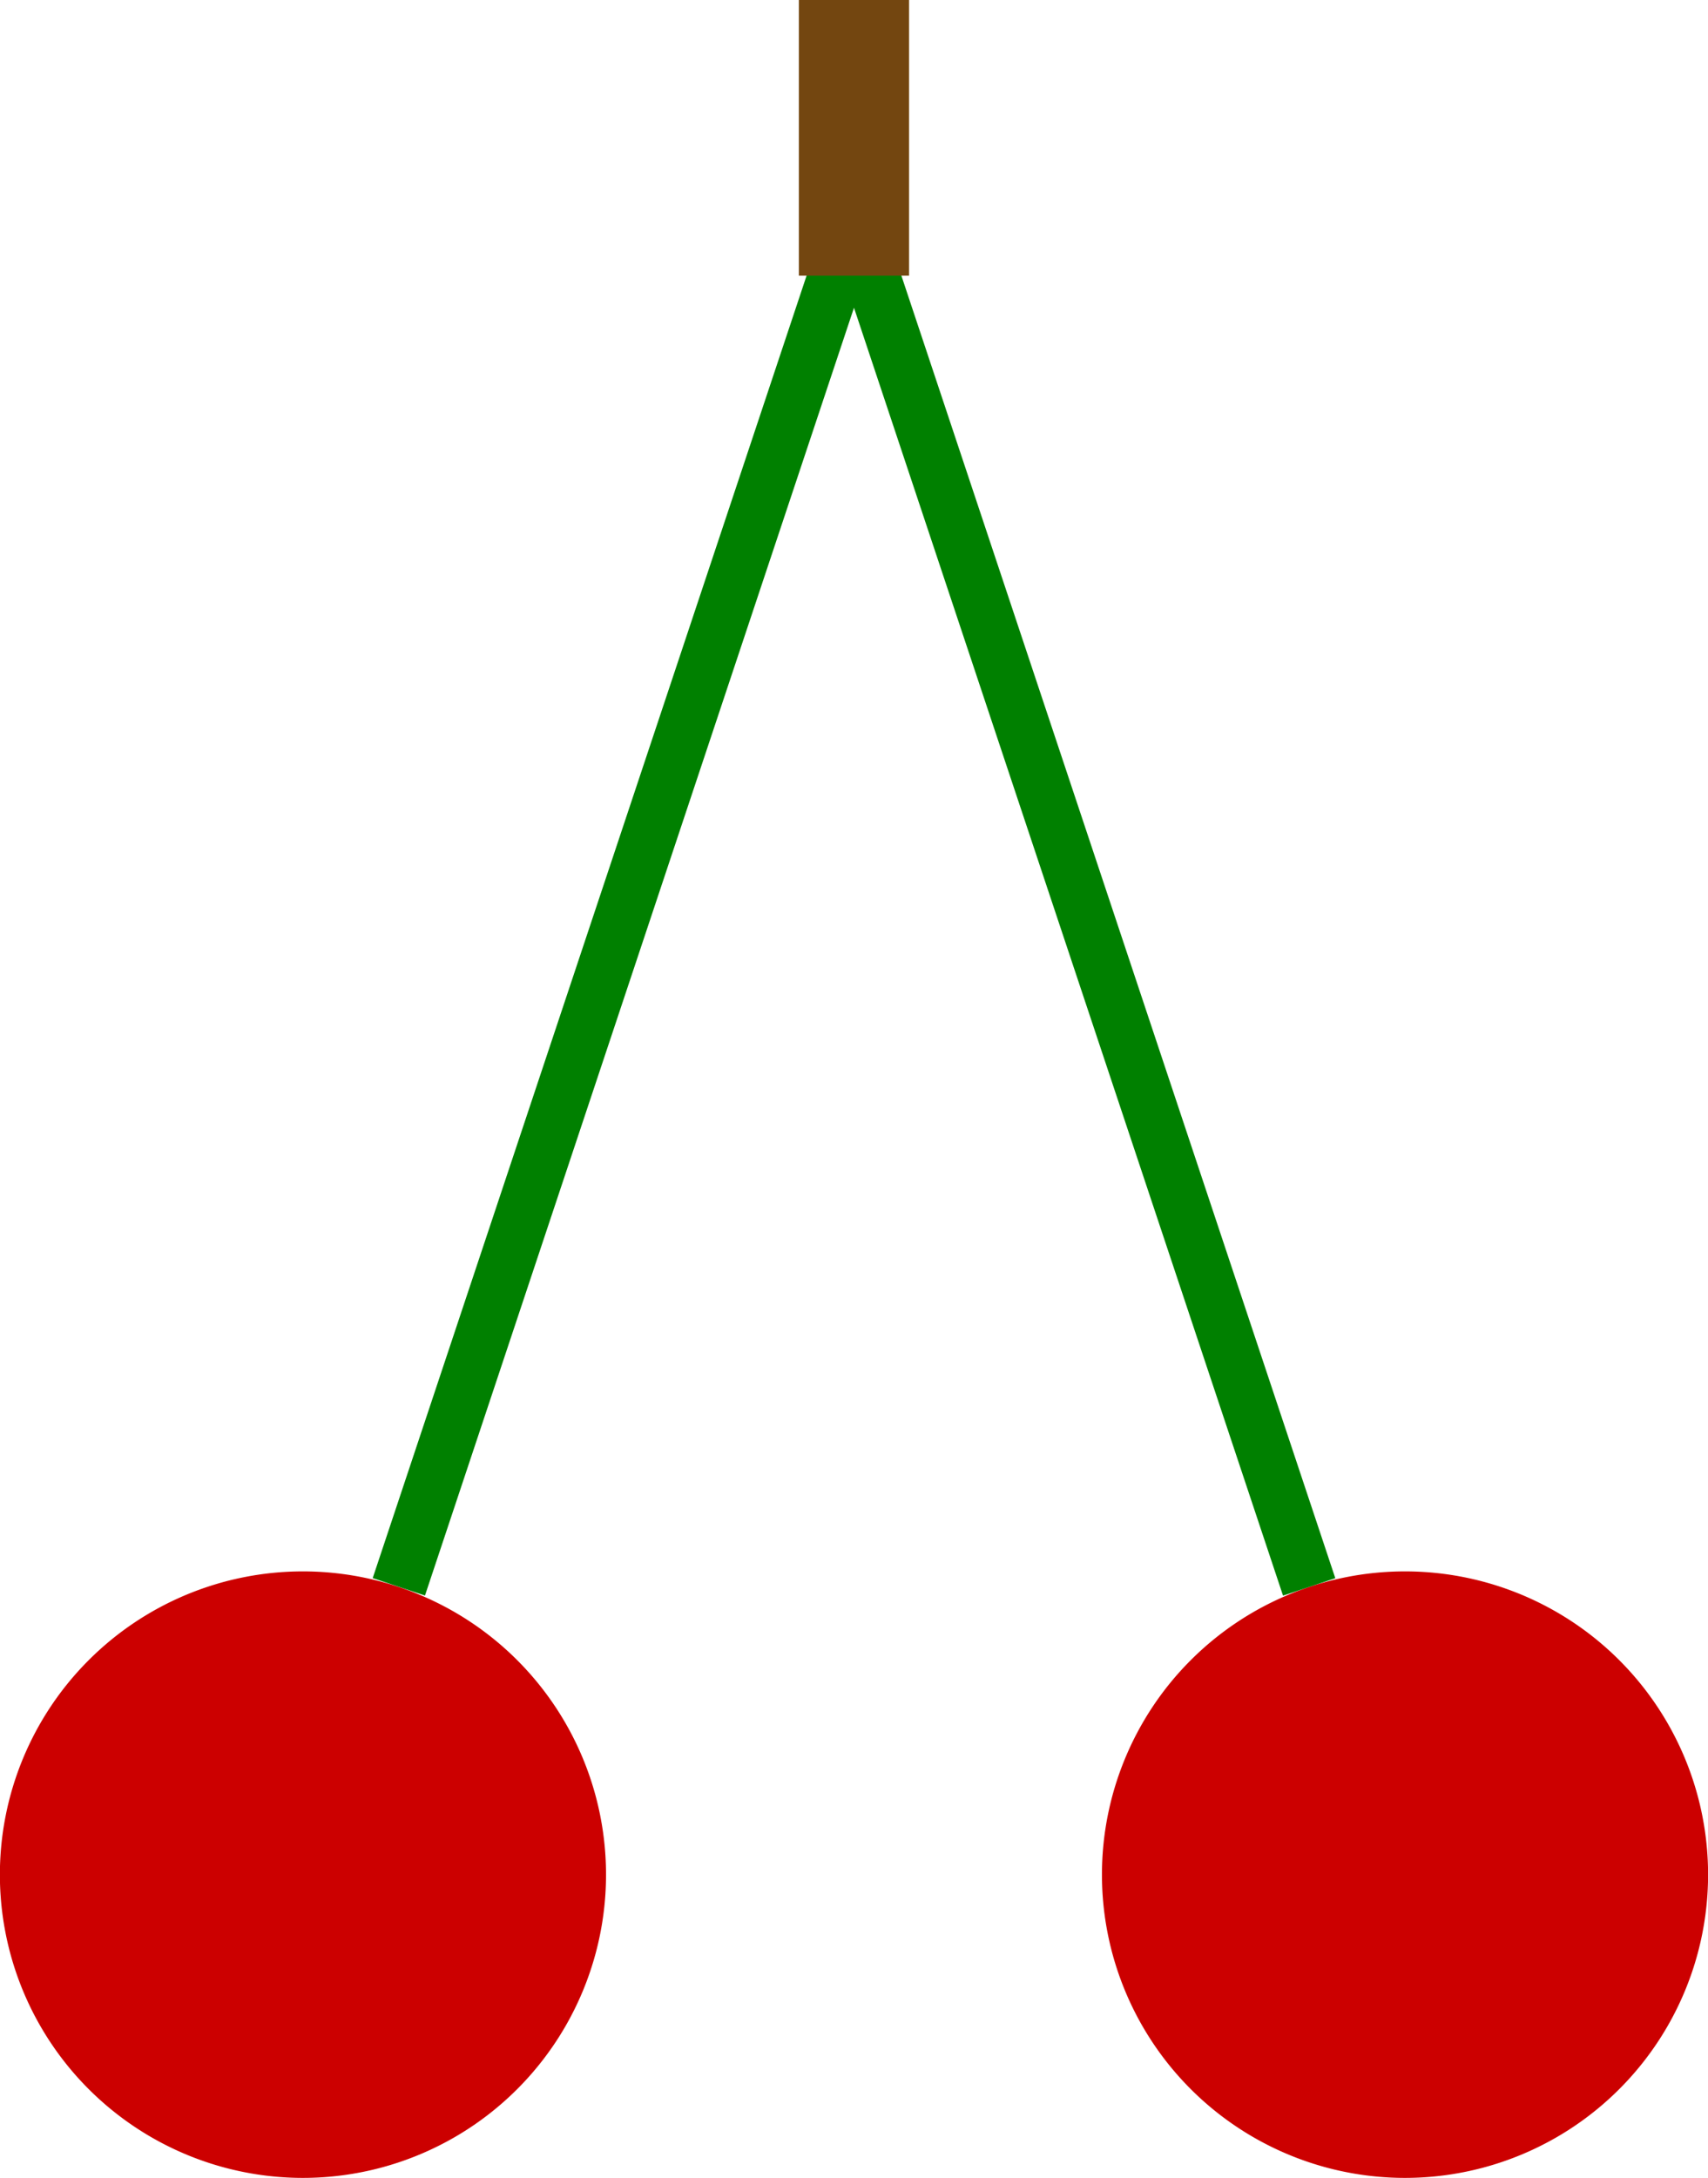
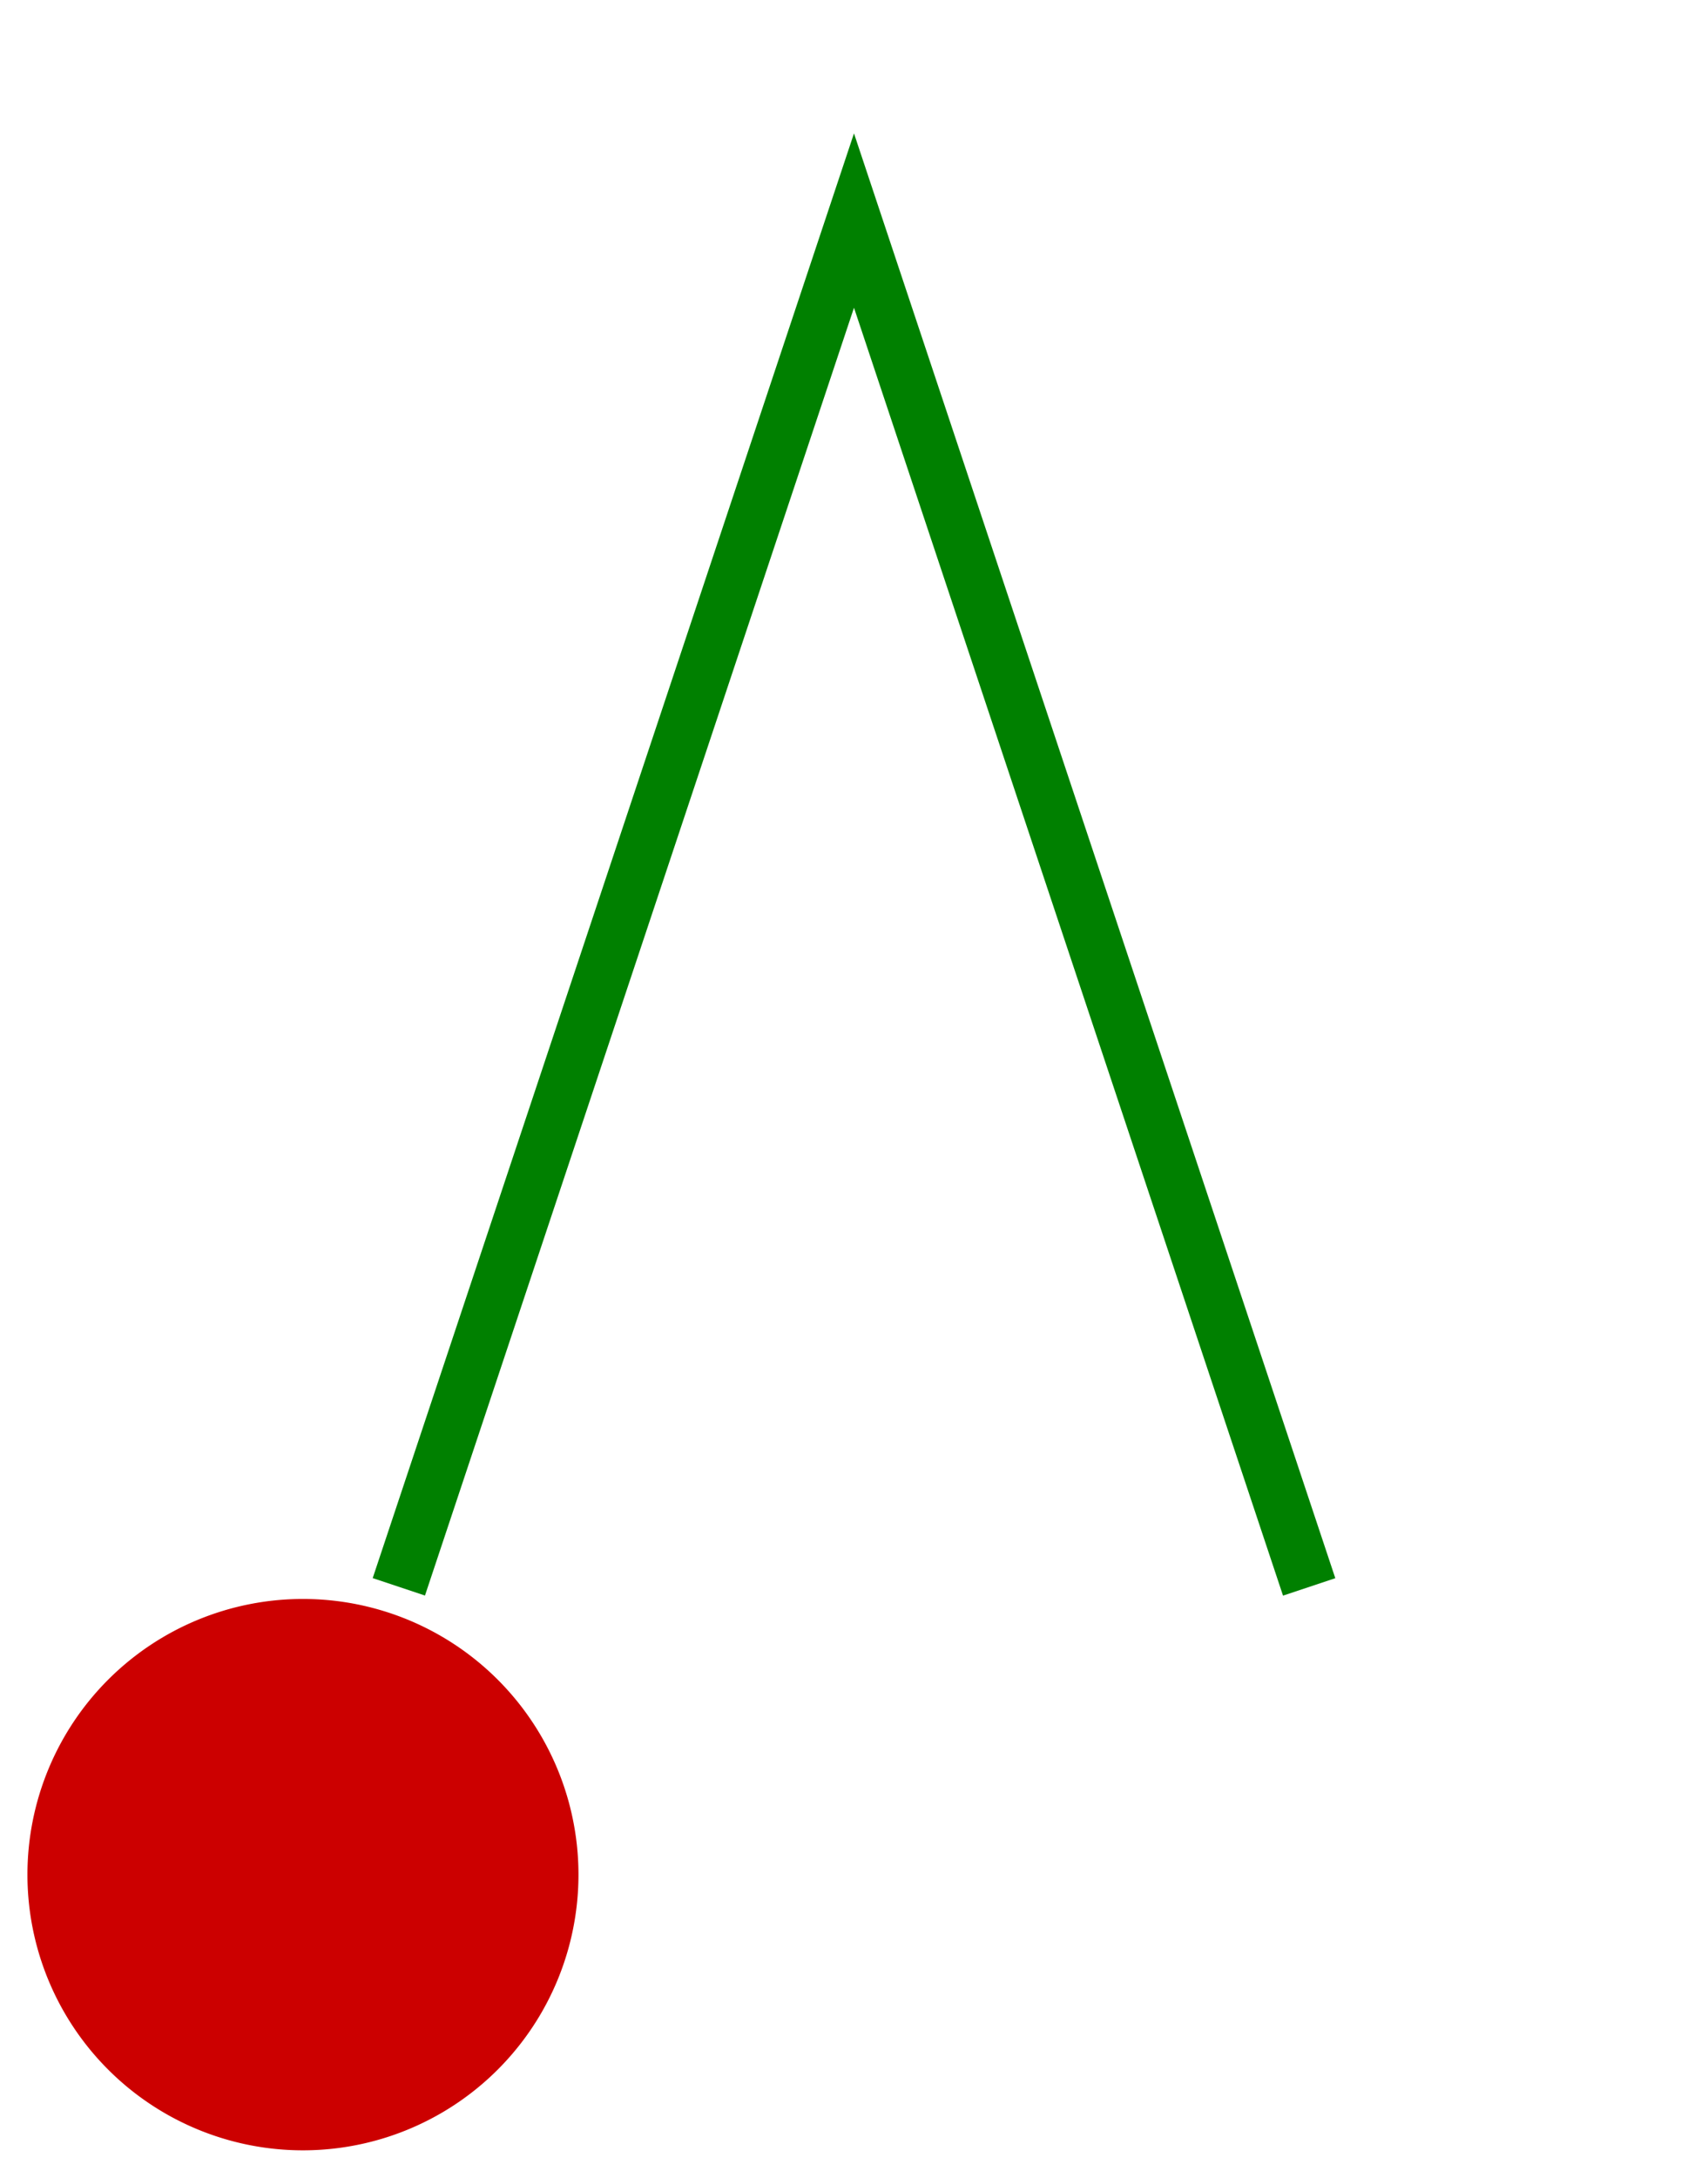
<svg xmlns="http://www.w3.org/2000/svg" id="svg2" viewBox="518 79 59.543 79" height="4.817cm" width="3.78cm" version="1.1">
  <g id="g4" transform="translate(-2.229 -3)">
    <path id="ellipse6" fill="#c00" d="m540 150a10 10 0 0 1 -10 10 10 10 0 0 1 -10 -10 10 10 0 0 1 10 -10 10 10 0 0 1 10 10z" />
-     <path id="ellipse8" d="m540 150a10 10 0 0 1 -10 10 10 10 0 0 1 -10 -10 10 10 0 0 1 10 -10 10 10 0 0 1 10 10z" stroke="#c00" stroke-width="2" fill="none" />
  </g>
  <g id="g10" transform="translate(-2.229 -3)">
-     <path id="ellipse12" fill="#c00" d="m580 150a10 10 0 0 1 -10 10 10 10 0 0 1 -10 -10 10 10 0 0 1 10 -10 10 10 0 0 1 10 10z" />
-     <path id="ellipse14" d="m580 150a10 10 0 0 1 -10 10 10 10 0 0 1 -10 -10 10 10 0 0 1 10 -10 10 10 0 0 1 10 10z" stroke="#c00" stroke-width="2" fill="none" />
-   </g>
+     </g>
  <path id="polyline16" d="m533.48 139.56 16.52-49.56l16.521 49.563" transform="translate(-2.229 -3)" stroke="#008000" stroke-width="2" fill="none" />
-   <path id="line18" d="m547.77 79v10" stroke="#734610" stroke-width="4" fill="none" />
</svg>